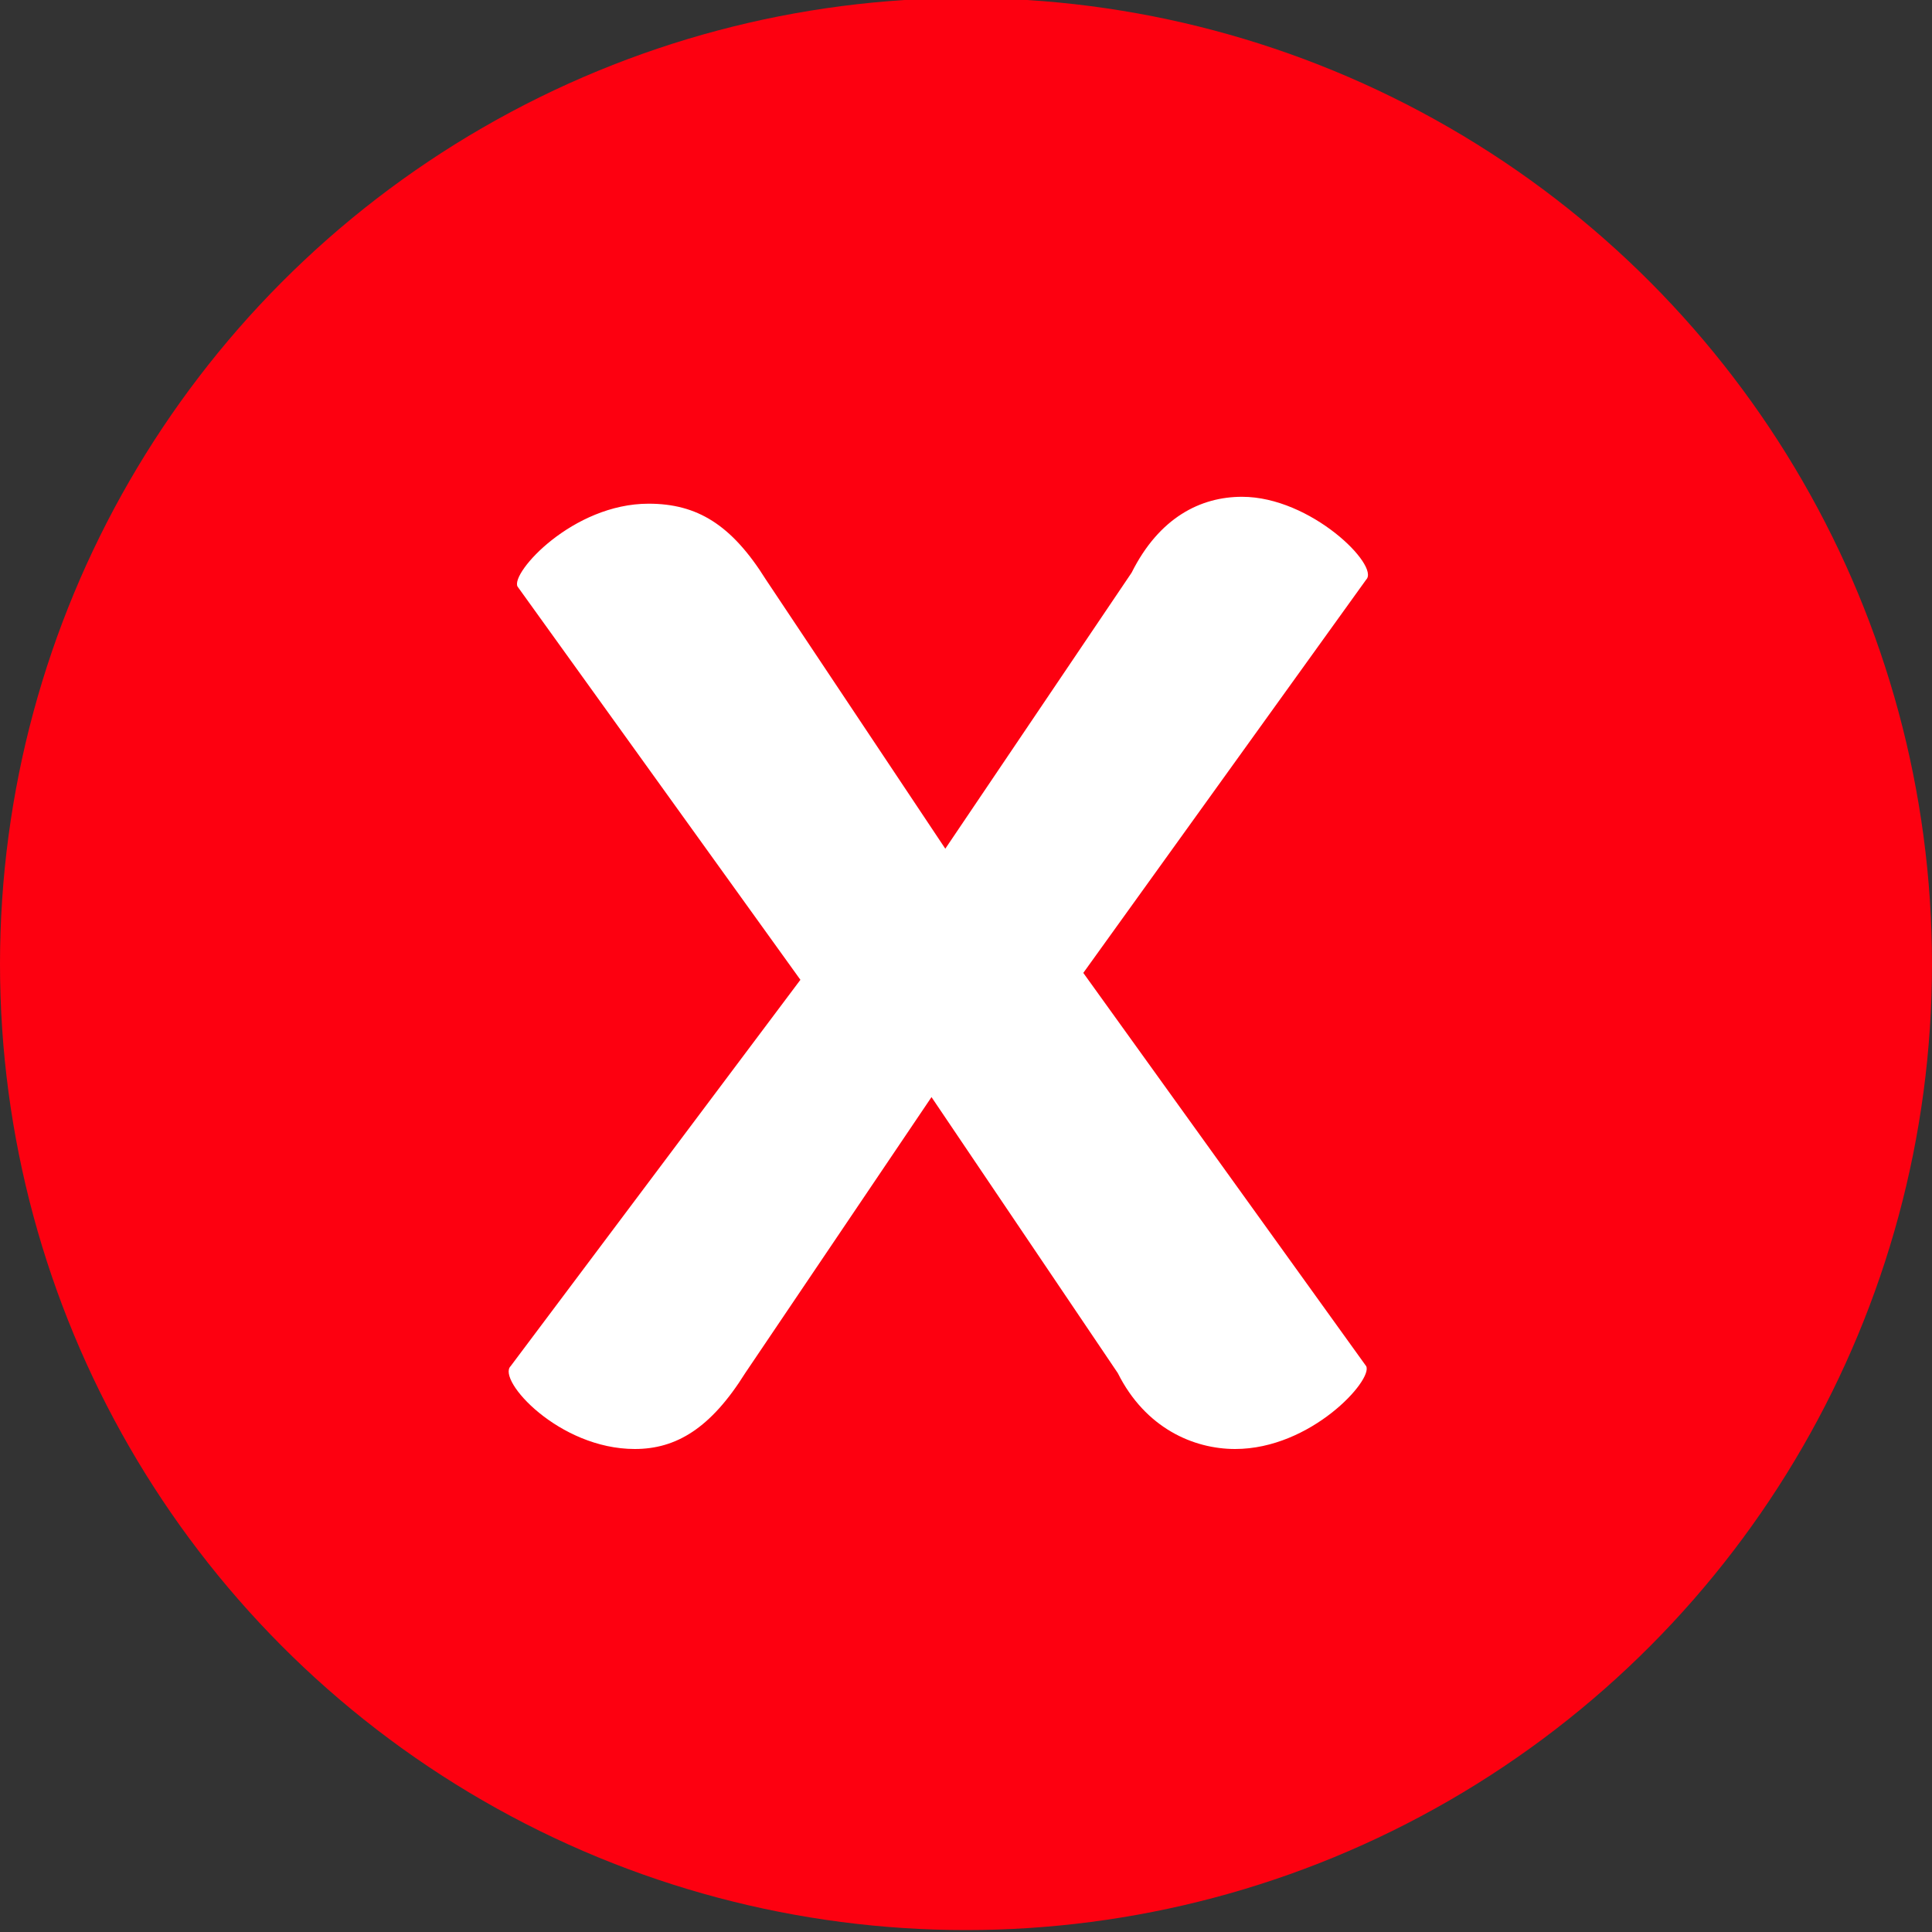
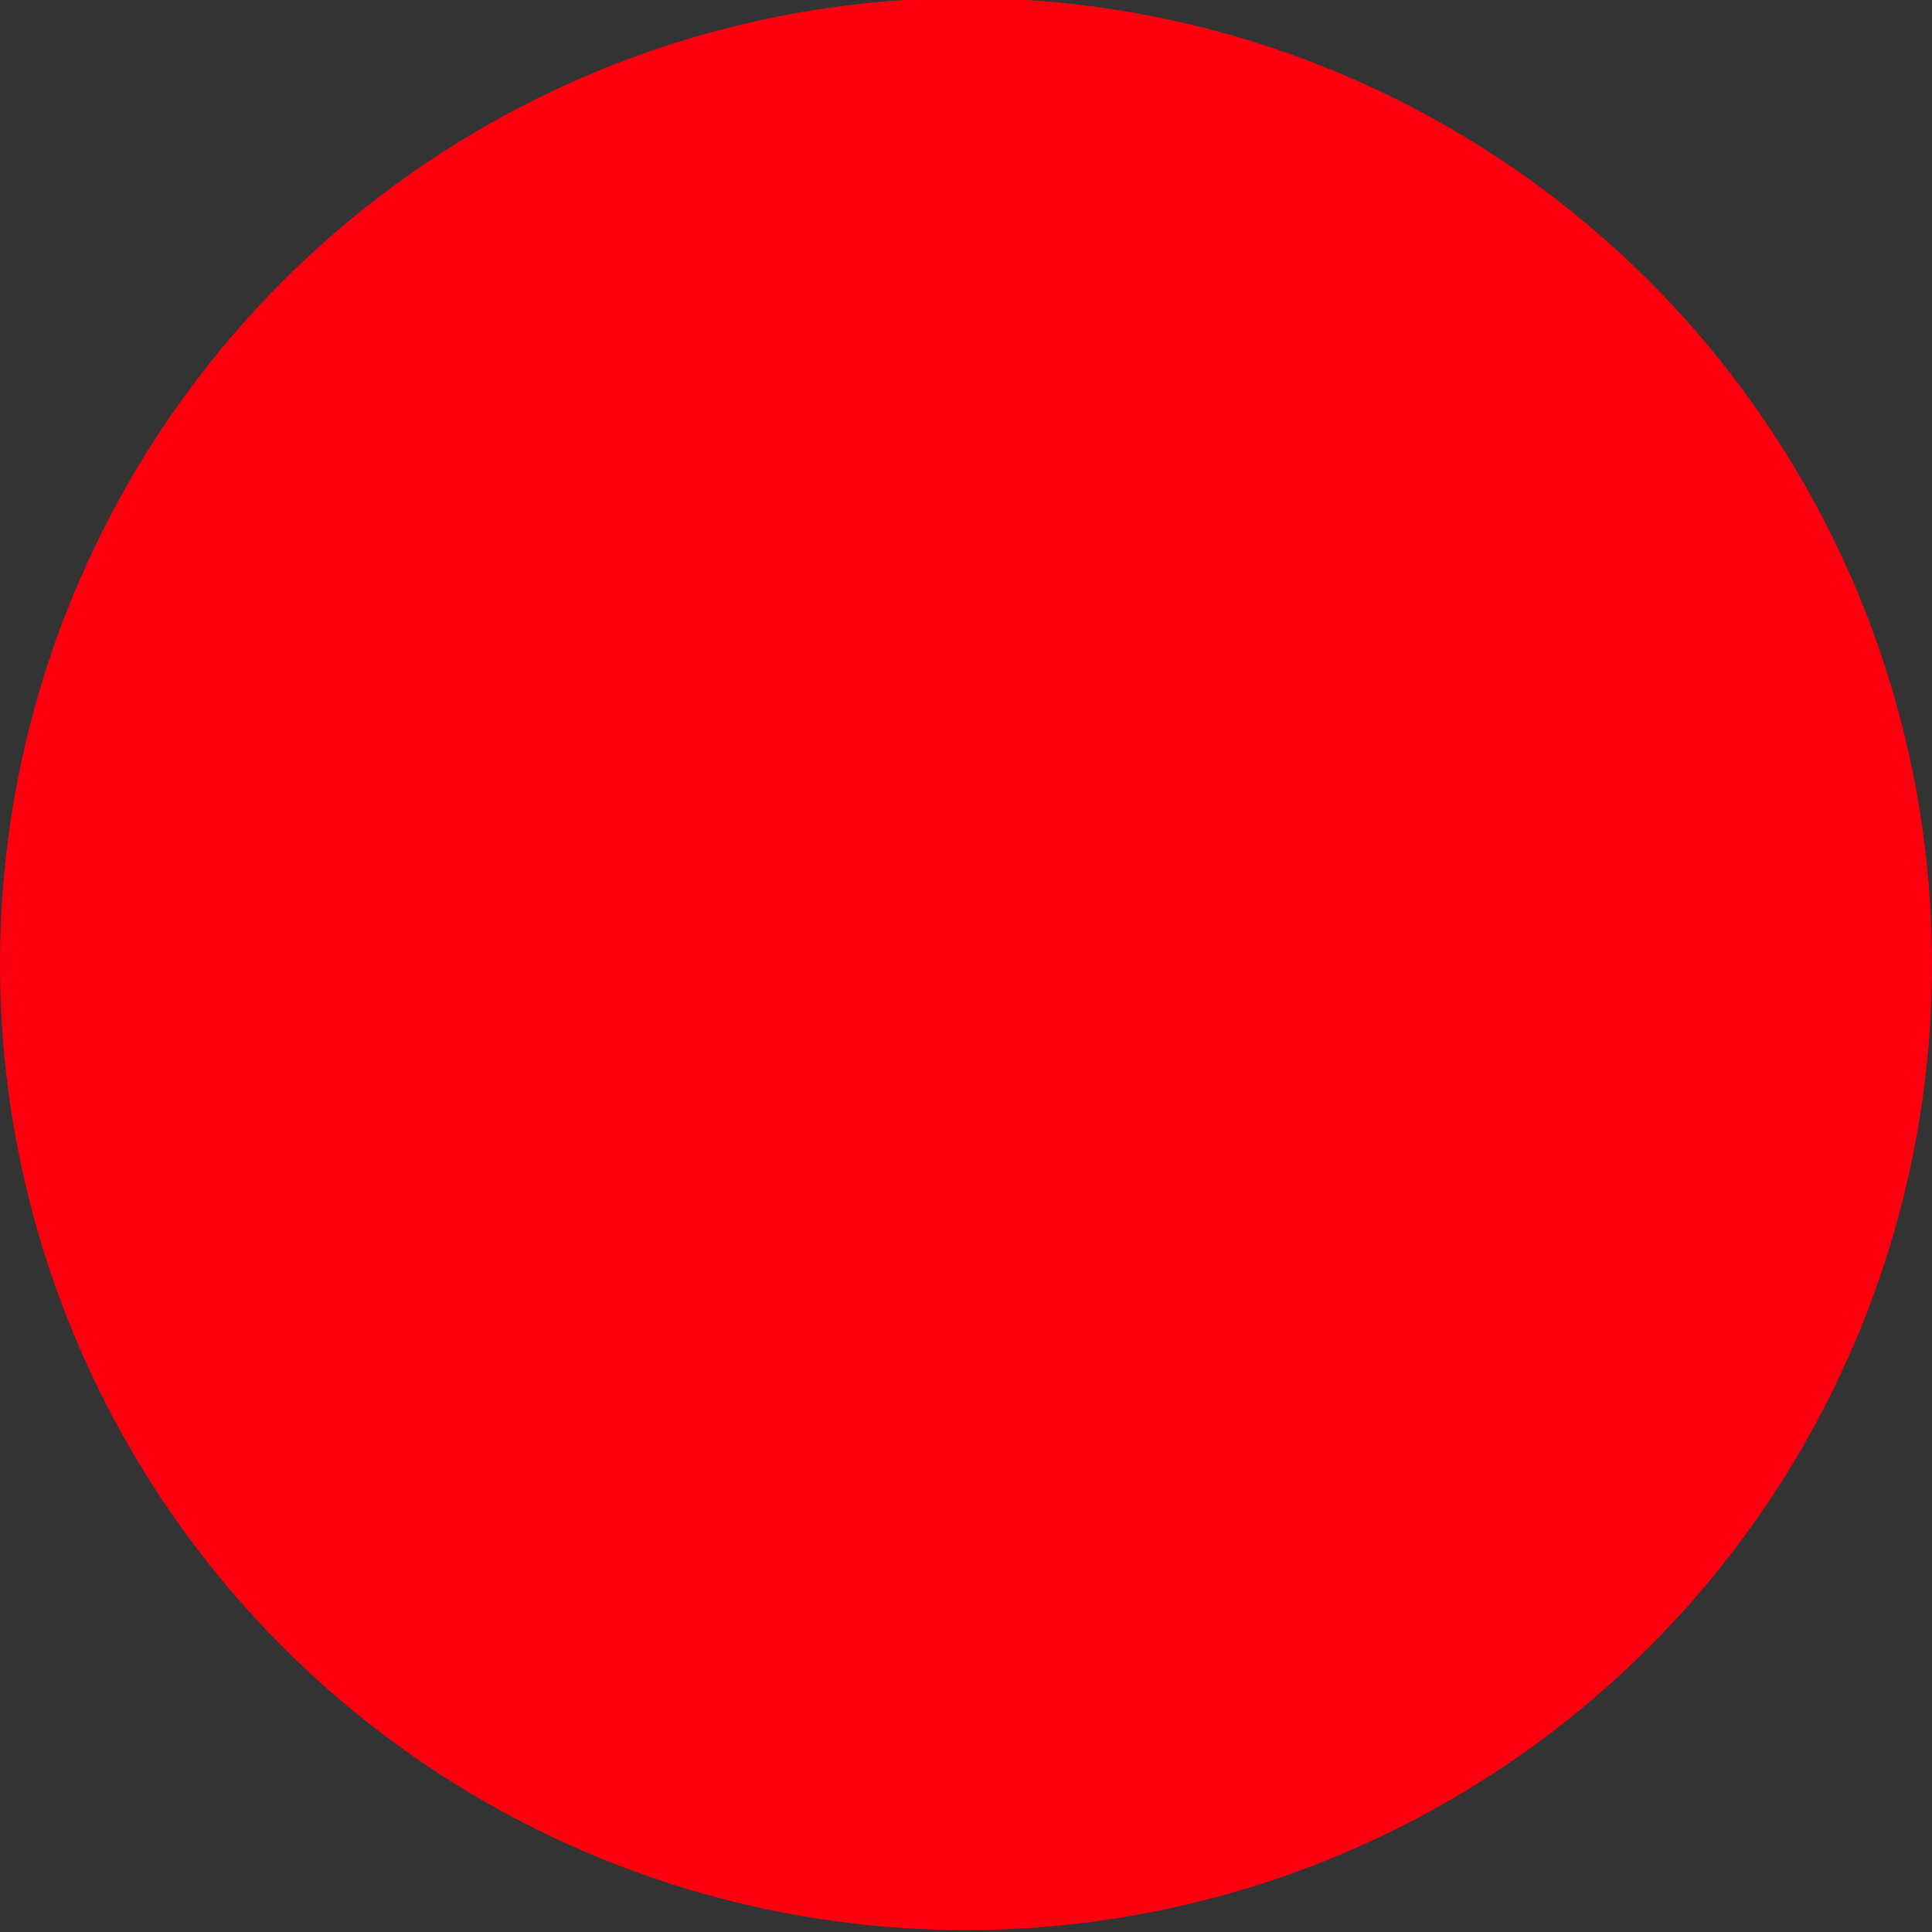
<svg xmlns="http://www.w3.org/2000/svg" version="1.1" id="Layer_1" x="0px" y="0px" viewBox="0 0 28 28" style="enable-background:new 0 0 28 28;" xml:space="preserve">
  <rect x="0" y="0" width="28" height="28" fill="#333333" stroke="none" />
  <style type="text/css">
	.st0{opacity:0.996;fill:#FE0010;enable-background:new    ;}
	.st1{enable-background:new    ;}
	.st2{fill:#FFFFFF;}
</style>
  <g id="Group_1359" transform="translate(-1296 -13230)">
    <g id="X" transform="translate(113.5 8516.972)">
      <circle id="Ellipse_36" class="st0" cx="1196.5" cy="4727" r="14" />
    </g>
    <g class="st1">
-       <path class="st2" d="M1307.6,13244.2l-4.1-5.7c-0.1-0.2,0.8-1.2,1.9-1.2c0.7,0,1.2,0.3,1.7,1.1l2.6,3.9l2.7-4    c0.4-0.8,1-1.1,1.6-1.1c1,0,2,1,1.8,1.2l-4.1,5.7l4.1,5.7c0.1,0.2-0.8,1.2-1.9,1.2c-0.6,0-1.3-0.3-1.7-1.1l-2.7-4l-2.7,4    c-0.5,0.8-1,1.1-1.6,1.1c-1.1,0-2-1-1.8-1.2L1307.6,13244.2z" />
-     </g>
+       </g>
  </g>
</svg>